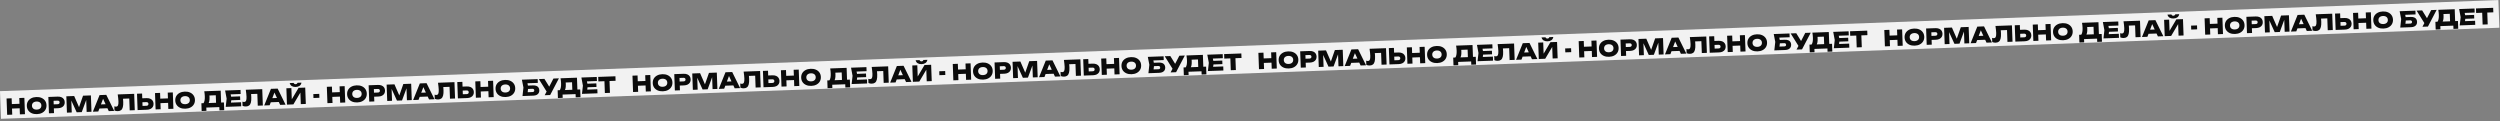
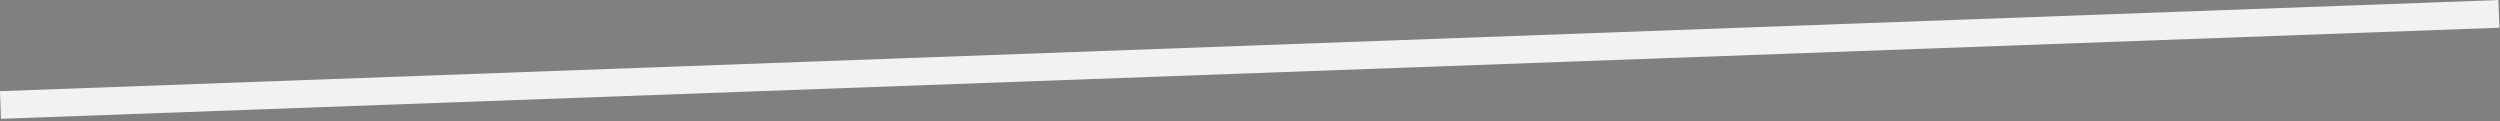
<svg xmlns="http://www.w3.org/2000/svg" width="2744" height="133" viewBox="0 0 2744 133" fill="none">
  <rect x="0" y="0" width="2744" height="133" fill="#808080" stroke="none" />
  <rect y="100.058" width="2744.04" height="30.369" transform="rotate(-2.088 0 100.058)" fill="#F2F2F2" />
-   <path d="M7.196 108.091L12.772 107.888L13.427 125.836L7.851 126.039L7.196 108.091ZM21.172 107.582L26.747 107.379L27.402 125.326L21.826 125.529L21.172 107.582ZM10.562 114.319L23.652 113.841L23.832 118.771L10.742 119.248L10.562 114.319ZM40.584 125.253C38.431 125.331 36.526 125.009 34.87 124.287C33.23 123.564 31.93 122.517 30.97 121.146C30.025 119.775 29.518 118.148 29.45 116.266C29.381 114.383 29.768 112.724 30.61 111.287C31.468 109.85 32.689 108.711 34.272 107.871C35.87 107.03 37.747 106.57 39.9 106.492C42.054 106.413 43.951 106.735 45.591 107.458C47.246 108.181 48.547 109.228 49.491 110.599C50.452 111.97 50.966 113.596 51.035 115.479C51.103 117.361 50.709 119.021 49.85 120.458C49.008 121.895 47.788 123.033 46.189 123.874C44.606 124.715 42.738 125.174 40.584 125.253ZM40.404 120.299C41.473 120.26 42.383 120.051 43.136 119.672C43.905 119.277 44.484 118.745 44.875 118.076C45.266 117.39 45.444 116.593 45.411 115.684C45.378 114.774 45.142 114 44.703 113.361C44.264 112.706 43.648 112.218 42.853 111.895C42.074 111.556 41.15 111.406 40.081 111.445C39.012 111.484 38.093 111.701 37.325 112.097C36.572 112.476 36.001 113.008 35.61 113.693C35.219 114.362 35.04 115.151 35.073 116.061C35.107 116.97 35.343 117.752 35.782 118.407C36.221 119.046 36.83 119.535 37.609 119.874C38.403 120.197 39.335 120.338 40.404 120.299ZM63.336 106.045C64.9 105.988 66.249 106.202 67.385 106.688C68.537 107.173 69.426 107.883 70.051 108.819C70.675 109.739 71.011 110.845 71.058 112.137C71.105 113.413 70.85 114.541 70.295 115.519C69.74 116.498 68.905 117.271 67.792 117.839C66.694 118.406 65.364 118.718 63.8 118.775L56.119 119.055L55.958 114.652L63.281 114.385C63.983 114.36 64.519 114.164 64.889 113.799C65.275 113.434 65.457 112.948 65.435 112.342C65.412 111.704 65.194 111.224 64.783 110.904C64.388 110.583 63.84 110.435 63.138 110.461L56.294 110.71L58.714 108.082L59.3 124.163L53.724 124.366L53.07 106.419L63.336 106.045ZM99.762 104.716L100.417 122.664L95.104 122.858L94.525 106.968L95.63 107.048L89.72 123.054L84.168 123.256L77.086 107.772L78.181 107.588L78.76 123.454L73.471 123.646L72.817 105.699L81.408 105.386L87.866 120.174L85.832 120.248L91.147 105.031L99.762 104.716ZM107.26 119.18L107.097 114.729L119.397 114.28L119.56 118.731L107.26 119.18ZM116.654 104.101L125.349 121.755L119.39 121.972L112.315 106.679L113.823 106.624L107.856 122.393L101.921 122.609L109.284 104.369L116.654 104.101ZM129.207 103.643L147.274 102.984L147.928 120.932L142.353 121.135L141.786 105.604L144.391 108.025L132.498 108.459L134.776 106.555C134.923 107.508 135.028 108.431 135.093 109.323C135.173 110.215 135.228 111.067 135.258 111.881C135.342 114.194 135.196 116.092 134.819 117.576C134.457 119.043 133.826 120.136 132.926 120.856C132.041 121.559 130.864 121.937 129.397 121.991C128.743 122.015 128.086 121.967 127.426 121.847C126.783 121.727 126.193 121.54 125.657 121.288L125.489 116.694C126.201 116.939 126.852 117.052 127.443 117.03C128.432 116.994 129.126 116.529 129.524 115.636C129.923 114.743 130.086 113.283 130.012 111.257C129.975 110.252 129.886 109.121 129.744 107.865C129.618 106.607 129.439 105.2 129.207 103.643ZM151.034 120.818L150.379 102.871L155.955 102.668L156.541 118.749L153.938 116.352L160.758 116.103C161.46 116.077 162.004 115.882 162.39 115.516C162.775 115.135 162.957 114.633 162.934 114.011C162.911 113.373 162.693 112.885 162.282 112.549C161.87 112.212 161.313 112.057 160.611 112.083L153.313 112.349L153.154 107.993L160.812 107.714C162.391 107.657 163.749 107.871 164.885 108.356C166.02 108.842 166.901 109.553 167.526 110.489C168.167 111.424 168.511 112.529 168.558 113.806C168.605 115.098 168.343 116.234 167.771 117.213C167.215 118.176 166.389 118.941 165.291 119.508C164.194 120.075 162.855 120.387 161.276 120.445L151.034 120.818ZM170.126 102.151L175.702 101.948L176.356 119.895L170.781 120.098L170.126 102.151ZM184.101 101.641L189.677 101.438L190.331 119.386L184.756 119.589L184.101 101.641ZM173.492 108.378L186.582 107.901L186.762 112.83L173.672 113.308L173.492 108.378ZM203.514 119.312C201.36 119.391 199.456 119.069 197.8 118.347C196.16 117.624 194.86 116.577 193.9 115.206C192.955 113.835 192.448 112.208 192.38 110.325C192.311 108.443 192.698 106.783 193.54 105.347C194.398 103.91 195.619 102.771 197.201 101.931C198.8 101.09 200.676 100.63 202.83 100.551C204.984 100.473 206.881 100.795 208.52 101.518C210.176 102.24 211.476 103.287 212.421 104.658C213.381 106.029 213.896 107.656 213.965 109.538C214.033 111.421 213.638 113.081 212.78 114.518C211.938 115.954 210.718 117.093 209.119 117.934C207.536 118.774 205.668 119.234 203.514 119.312ZM203.334 114.359C204.402 114.32 205.313 114.111 206.066 113.732C206.835 113.337 207.414 112.804 207.805 112.135C208.196 111.45 208.374 110.653 208.341 109.743C208.308 108.834 208.072 108.06 207.633 107.421C207.194 106.766 206.577 106.277 205.783 105.955C205.004 105.616 204.08 105.466 203.011 105.505C201.942 105.544 201.023 105.761 200.255 106.156C199.502 106.535 198.93 107.067 198.54 107.752C198.149 108.422 197.97 109.211 198.003 110.12C198.036 111.03 198.273 111.812 198.712 112.467C199.15 113.106 199.759 113.595 200.539 113.934C201.333 114.256 202.265 114.398 203.334 114.359ZM221.34 121.849L221.03 113.33L225.265 113.176L226.751 113.17L238.907 112.726L240.317 112.627L245.797 112.427L246.108 120.946L240.867 121.137L240.736 117.548L226.45 118.069L226.581 121.658L221.34 121.849ZM224.216 100.179L242.236 99.522L242.838 116.034L237.262 116.237L236.746 102.07L239.349 104.467L227.36 104.904L229.565 102.955C229.734 103.636 229.838 104.295 229.877 104.933C229.932 105.569 229.97 106.167 229.99 106.726C230.057 108.56 229.945 110.098 229.655 111.338C229.365 112.579 228.888 113.523 228.225 114.17C227.561 114.801 226.719 115.136 225.698 115.173L223.307 113.343C223.87 112.588 224.273 111.583 224.515 110.328C224.772 109.072 224.868 107.543 224.803 105.741C224.772 104.895 224.708 104.011 224.61 103.088C224.512 102.165 224.381 101.195 224.216 100.179ZM263.525 105.766L263.668 109.691L250.339 110.177L250.196 106.252L263.525 105.766ZM254.072 108.076L253.201 115.057L250.935 112.719L264.599 112.221L264.761 116.672L247.747 117.292L248.76 108.27L247.093 99.345L263.987 98.729L264.149 103.18L250.605 103.674L252.695 101.177L254.072 108.076ZM269.772 98.518L287.84 97.859L288.494 115.807L282.918 116.01L282.352 100.479L284.956 102.9L273.063 103.334L275.342 101.43C275.488 102.383 275.594 103.306 275.658 104.198C275.739 105.089 275.794 105.942 275.824 106.756C275.908 109.069 275.762 110.967 275.384 112.451C275.022 113.918 274.391 115.011 273.491 115.731C272.606 116.434 271.43 116.812 269.962 116.866C269.308 116.89 268.651 116.842 267.992 116.722C267.349 116.602 266.759 116.415 266.222 116.163L266.055 111.569C266.767 111.814 267.418 111.926 268.008 111.905C268.997 111.869 269.691 111.404 270.09 110.511C270.489 109.618 270.651 108.158 270.577 106.132C270.541 105.127 270.451 103.996 270.31 102.739C270.184 101.482 270.005 100.075 269.772 98.518ZM295.358 112.322L295.196 107.871L307.496 107.422L307.658 111.873L295.358 112.322ZM304.753 97.243L313.447 114.897L307.489 115.114L300.414 99.821L301.921 99.766L295.955 115.535L290.02 115.751L297.382 97.511L304.753 97.243ZM314.968 114.841L314.314 96.894L319.818 96.693L320.363 111.649L318.867 111.369L327.739 96.404L335.014 96.139L335.668 114.087L330.164 114.287L329.606 98.996L331.078 99.278L322.028 114.584L314.968 114.841ZM317.963 91.178L322.295 91.02C322.52 91.491 322.812 91.847 323.173 92.09C323.548 92.316 323.983 92.42 324.478 92.402C324.988 92.383 325.415 92.248 325.757 91.996C326.115 91.727 326.38 91.35 326.554 90.864L330.91 90.706C330.585 92.315 329.861 93.492 328.738 94.235C327.615 94.979 326.232 95.381 324.589 95.441C322.977 95.5 321.577 95.199 320.386 94.54C319.212 93.88 318.405 92.759 317.963 91.178ZM343.907 103.267L350.416 103.03L350.573 107.337L344.064 107.574L343.907 103.267ZM358.739 95.274L364.315 95.071L364.969 113.018L359.393 113.222L358.739 95.274ZM372.714 94.765L378.29 94.561L378.944 112.509L373.368 112.712L372.714 94.765ZM362.105 101.501L375.195 101.024L375.374 105.954L362.285 106.431L362.105 101.501ZM392.127 112.436C389.973 112.514 388.068 112.192 386.413 111.47C384.773 110.747 383.473 109.7 382.512 108.329C381.568 106.958 381.061 105.331 380.992 103.448C380.924 101.566 381.31 99.906 382.153 98.47C383.011 97.033 384.231 95.894 385.814 95.054C387.413 94.213 389.289 93.753 391.443 93.674C393.596 93.596 395.493 93.918 397.133 94.641C398.789 95.363 400.089 96.41 401.033 97.782C401.994 99.152 402.509 100.779 402.577 102.661C402.646 104.544 402.251 106.204 401.393 107.641C400.551 109.077 399.33 110.216 397.731 111.057C396.149 111.897 394.28 112.357 392.127 112.436ZM391.946 107.482C393.015 107.443 393.926 107.234 394.679 106.855C395.447 106.46 396.027 105.927 396.418 105.258C396.808 104.573 396.987 103.776 396.954 102.866C396.92 101.957 396.685 101.183 396.246 100.544C395.807 99.889 395.19 99.4 394.395 99.078C393.616 98.739 392.692 98.589 391.623 98.628C390.554 98.667 389.636 98.884 388.868 99.279C388.115 99.658 387.543 100.19 387.153 100.876C386.762 101.545 386.583 102.334 386.616 103.243C386.649 104.153 386.885 104.935 387.324 105.59C387.763 106.229 388.372 106.718 389.151 107.057C389.946 107.379 390.877 107.521 391.946 107.482ZM414.879 93.227C416.442 93.17 417.792 93.385 418.928 93.87C420.079 94.356 420.968 95.066 421.593 96.002C422.218 96.921 422.554 98.027 422.601 99.32C422.647 100.596 422.393 101.723 421.837 102.702C421.282 103.681 420.448 104.454 419.334 105.022C418.237 105.589 416.906 105.901 415.343 105.958L407.661 106.238L407.501 101.835L414.823 101.568C415.525 101.542 416.061 101.347 416.431 100.982C416.817 100.617 416.999 100.131 416.977 99.525C416.954 98.886 416.737 98.407 416.326 98.087C415.931 97.766 415.382 97.618 414.68 97.643L407.836 97.893L410.256 95.265L410.843 111.346L405.267 111.549L404.613 93.602L414.879 93.227ZM451.305 91.899L451.959 109.847L446.647 110.04L446.067 94.151L447.172 94.23L441.262 110.237L435.711 110.439L428.628 94.954L429.724 94.771L430.302 110.636L425.014 110.829L424.359 92.882L432.95 92.568L439.408 107.357L437.374 107.431L442.69 92.213L451.305 91.899ZM458.802 106.362L458.64 101.911L470.94 101.463L471.102 105.914L458.802 106.362ZM468.196 91.283L476.891 108.938L470.933 109.155L463.858 93.862L465.365 93.807L459.398 109.575L453.464 109.792L460.826 91.552L468.196 91.283ZM480.749 90.826L498.816 90.167L499.471 108.114L493.895 108.318L493.329 92.787L495.933 95.208L484.04 95.642L486.319 93.738C486.465 94.691 486.571 95.613 486.635 96.506C486.716 97.397 486.771 98.25 486.8 99.064C486.885 101.377 486.738 103.275 486.361 104.758C485.999 106.225 485.368 107.319 484.468 108.038C483.583 108.742 482.407 109.12 480.939 109.173C480.285 109.197 479.628 109.149 478.969 109.03C478.326 108.909 477.736 108.723 477.199 108.471L477.032 103.877C477.744 104.122 478.395 104.234 478.985 104.213C479.974 104.177 480.668 103.712 481.067 102.819C481.465 101.926 481.628 100.466 481.554 98.44C481.517 97.435 481.428 96.304 481.287 95.047C481.161 93.79 480.982 92.383 480.749 90.826ZM502.576 108.001L501.922 90.054L507.497 89.85L508.084 105.931L505.48 103.534L512.3 103.286C513.002 103.26 513.546 103.064 513.932 102.699C514.318 102.317 514.499 101.816 514.477 101.193C514.453 100.555 514.236 100.068 513.824 99.732C513.413 99.395 512.856 99.24 512.154 99.265L504.855 99.531L504.696 95.176L512.354 94.897C513.933 94.839 515.291 95.053 516.427 95.539C517.563 96.025 518.443 96.736 519.069 97.671C519.71 98.606 520.054 99.712 520.1 100.988C520.147 102.281 519.885 103.416 519.314 104.396C518.758 105.358 517.931 106.123 516.834 106.691C515.736 107.258 514.398 107.57 512.818 107.628L502.576 108.001ZM521.669 89.334L527.244 89.13L527.899 107.078L522.323 107.281L521.669 89.334ZM535.644 88.824L541.22 88.621L541.874 106.568L536.298 106.772L535.644 88.824ZM525.035 95.561L538.124 95.084L538.304 100.013L525.214 100.49L525.035 95.561ZM555.057 106.495C552.903 106.574 550.998 106.252 549.342 105.529C547.703 104.806 546.402 103.759 545.442 102.389C544.497 101.017 543.991 99.391 543.922 97.508C543.854 95.626 544.24 93.966 545.083 92.529C545.941 91.093 547.161 89.954 548.744 89.113C550.343 88.272 552.219 87.812 554.373 87.734C556.526 87.655 558.423 87.978 560.063 88.701C561.719 89.423 563.019 90.47 563.963 91.841C564.924 93.212 565.438 94.838 565.507 96.721C565.576 98.603 565.181 100.263 564.323 101.7C563.481 103.137 562.26 104.276 560.661 105.117C559.079 105.957 557.21 106.417 555.057 106.495ZM554.876 101.542C555.945 101.503 556.856 101.294 557.609 100.915C558.377 100.519 558.957 99.987 559.348 99.318C559.738 98.633 559.917 97.835 559.883 96.926C559.85 96.017 559.614 95.243 559.176 94.604C558.737 93.949 558.12 93.46 557.325 93.138C556.546 92.799 555.622 92.648 554.553 92.687C553.484 92.726 552.566 92.944 551.797 93.339C551.044 93.718 550.473 94.25 550.082 94.935C549.691 95.604 549.513 96.394 549.546 97.303C549.579 98.212 549.815 98.994 550.254 99.649C550.693 100.288 551.302 100.777 552.081 101.116C552.875 101.439 553.807 101.581 554.876 101.542ZM577.22 94.018L584.997 93.734C586.56 93.677 587.845 93.87 588.852 94.312C589.874 94.738 590.631 95.366 591.125 96.194C591.634 97.006 591.909 97.987 591.951 99.135C591.992 100.268 591.765 101.267 591.27 102.132C590.773 102.98 590.031 103.654 589.043 104.154C588.055 104.653 586.843 104.929 585.407 104.981L573.49 105.416L574.516 96.105L572.835 87.468L590.161 86.836L590.312 90.976L576.408 91.483L578.446 88.893L579.8 95.793L578.869 103.758L576.671 101.322L584.496 101.037C585.118 101.014 585.6 100.845 585.939 100.529C586.279 100.197 586.438 99.744 586.417 99.169C586.397 98.611 586.198 98.187 585.82 97.897C585.457 97.591 584.973 97.449 584.366 97.471L577.355 97.727L577.22 94.018ZM597.859 104.527L600.973 98.567L601.044 98.564L607.447 86.206L613.453 85.987L603.866 104.308L597.859 104.527ZM600.982 102.113L591.414 86.791L597.54 86.567L604.822 98.331L600.982 102.113ZM612.377 107.592L612.066 99.073L616.302 98.919L617.787 98.912L629.943 98.469L631.354 98.37L636.834 98.17L637.144 106.689L631.904 106.88L631.773 103.291L617.486 103.811L617.617 107.401L612.377 107.592ZM615.253 85.922L633.272 85.265L633.874 101.776L628.298 101.98L627.782 87.813L630.385 90.21L618.396 90.647L620.602 88.698C620.77 89.379 620.874 90.038 620.913 90.675C620.968 91.312 621.006 91.91 621.027 92.468C621.093 94.303 620.982 95.841 620.692 97.081C620.401 98.322 619.925 99.266 619.261 99.913C618.597 100.544 617.755 100.878 616.734 100.916L614.343 99.086C614.906 98.33 615.309 97.325 615.551 96.07C615.809 94.815 615.905 93.286 615.839 91.483C615.808 90.638 615.744 89.754 615.646 88.831C615.549 87.908 615.418 86.938 615.253 85.922ZM654.561 91.509L654.704 95.434L641.375 95.92L641.232 91.995L654.561 91.509ZM645.109 93.819L644.237 100.799L641.971 98.462L655.635 97.964L655.797 102.415L638.783 103.035L639.796 94.012L638.129 85.088L655.023 84.472L655.186 88.922L641.641 89.416L643.731 86.92L645.109 93.819ZM663.341 86.588L668.917 86.385L669.483 101.916L663.907 102.119L663.341 86.588ZM656.6 84.414L675.481 83.726L675.662 88.679L656.781 89.368L656.6 84.414ZM694.203 83.043L699.779 82.84L700.433 100.787L694.858 100.991L694.203 83.043ZM708.178 82.534L713.754 82.33L714.408 100.278L708.833 100.481L708.178 82.534ZM697.569 89.27L710.659 88.793L710.839 93.722L697.749 94.2L697.569 89.27ZM727.591 100.204C725.437 100.283 723.533 99.961 721.877 99.239C720.237 98.516 718.937 97.469 717.977 96.098C717.032 94.727 716.525 93.1 716.457 91.217C716.388 89.335 716.775 87.675 717.617 86.239C718.475 84.802 719.696 83.663 721.278 82.823C722.877 81.982 724.753 81.522 726.907 81.443C729.061 81.365 730.958 81.687 732.597 82.41C734.253 83.132 735.553 84.179 736.498 85.55C737.458 86.921 737.973 88.548 738.042 90.43C738.11 92.313 737.715 93.973 736.857 95.41C736.015 96.846 734.795 97.985 733.196 98.826C731.613 99.666 729.745 100.126 727.591 100.204ZM727.411 95.251C728.479 95.212 729.39 95.003 730.143 94.624C730.912 94.229 731.491 93.696 731.882 93.027C732.273 92.342 732.451 91.545 732.418 90.635C732.385 89.726 732.149 88.952 731.71 88.313C731.271 87.658 730.654 87.169 729.86 86.847C729.081 86.508 728.157 86.358 727.088 86.397C726.019 86.436 725.1 86.653 724.332 87.048C723.579 87.427 723.007 87.959 722.617 88.644C722.226 89.314 722.047 90.103 722.08 91.012C722.113 91.922 722.35 92.704 722.789 93.359C723.227 93.998 723.836 94.487 724.615 94.826C725.41 95.148 726.342 95.29 727.411 95.251ZM750.343 80.996C751.906 80.939 753.256 81.153 754.392 81.639C755.544 82.124 756.432 82.835 757.058 83.77C757.682 84.69 758.018 85.796 758.065 87.088C758.112 88.365 757.857 89.492 757.302 90.471C756.746 91.45 755.912 92.223 754.799 92.791C753.701 93.358 752.371 93.67 750.807 93.727L743.126 94.007L742.965 89.604L750.288 89.337C750.99 89.311 751.526 89.116 751.896 88.751C752.282 88.386 752.464 87.9 752.442 87.293C752.418 86.655 752.201 86.176 751.79 85.856C751.395 85.534 750.846 85.387 750.144 85.412L743.301 85.662L745.721 83.034L746.307 99.115L740.731 99.318L740.077 81.37L750.343 80.996ZM786.769 79.668L787.423 97.616L782.111 97.809L781.532 81.92L782.637 81.999L776.727 98.006L771.175 98.208L764.093 82.723L765.188 82.54L765.767 98.405L760.478 98.598L759.824 80.65L768.415 80.337L774.873 95.126L772.838 95.2L778.154 79.982L786.769 79.668ZM794.266 94.131L794.104 89.68L806.404 89.232L806.567 93.683L794.266 94.131ZM803.661 79.052L812.356 96.707L806.397 96.924L799.322 81.63L800.83 81.576L794.863 97.344L788.928 97.561L796.29 79.321L803.661 79.052ZM816.214 78.594L834.281 77.936L834.935 95.883L829.36 96.087L828.793 80.556L831.398 82.977L819.504 83.411L821.783 81.507C821.93 82.46 822.035 83.382 822.1 84.275C822.18 85.166 822.235 86.019 822.265 86.832C822.349 89.146 822.203 91.044 821.826 92.527C821.464 93.994 820.833 95.088 819.932 95.807C819.047 96.51 817.871 96.889 816.403 96.942C815.749 96.966 815.093 96.918 814.433 96.799C813.79 96.678 813.2 96.492 812.664 96.24L812.496 91.645C813.208 91.891 813.859 92.003 814.449 91.982C815.438 91.945 816.132 91.481 816.531 90.588C816.93 89.695 817.092 88.235 817.018 86.209C816.982 85.204 816.893 84.073 816.751 82.816C816.625 81.559 816.446 80.151 816.214 78.594ZM838.041 95.77L837.386 77.823L842.962 77.619L843.548 93.7L840.945 91.303L847.765 91.054C848.467 91.029 849.011 90.833 849.397 90.468C849.782 90.086 849.964 89.585 849.941 88.962C849.918 88.324 849.7 87.837 849.289 87.501C848.877 87.164 848.32 87.009 847.618 87.034L840.32 87.3L840.161 82.945L847.818 82.666C849.398 82.608 850.755 82.822 851.891 83.308C853.027 83.794 853.908 84.504 854.533 85.44C855.174 86.375 855.518 87.481 855.565 88.757C855.612 90.049 855.35 91.185 854.778 92.165C854.222 93.127 853.396 93.892 852.298 94.46C851.2 95.027 849.862 95.339 848.283 95.397L838.041 95.77ZM857.133 77.103L862.709 76.899L863.363 94.847L857.787 95.05L857.133 77.103ZM871.108 76.593L876.684 76.39L877.338 94.337L871.763 94.54L871.108 76.593ZM860.499 83.33L873.589 82.853L873.769 87.782L860.679 88.259L860.499 83.33ZM890.521 94.264C888.367 94.343 886.463 94.02 884.807 93.298C883.167 92.575 881.867 91.528 880.906 90.158C879.962 88.786 879.455 87.159 879.387 85.277C879.318 83.394 879.705 81.735 880.547 80.298C881.405 78.861 882.625 77.723 884.208 76.882C885.807 76.041 887.683 75.581 889.837 75.503C891.991 75.424 893.887 75.746 895.527 76.469C897.183 77.192 898.483 78.239 899.428 79.61C900.388 80.981 900.903 82.607 900.971 84.49C901.04 86.372 900.645 88.032 899.787 89.469C898.945 90.906 897.724 92.044 896.126 92.885C894.543 93.726 892.675 94.185 890.521 94.264ZM890.34 89.31C891.409 89.272 892.32 89.062 893.073 88.684C893.841 88.288 894.421 87.756 894.812 87.087C895.202 86.401 895.381 85.604 895.348 84.695C895.315 83.786 895.079 83.011 894.64 82.373C894.201 81.718 893.584 81.229 892.79 80.906C892.01 80.567 891.086 80.417 890.018 80.456C888.949 80.495 888.03 80.713 887.262 81.108C886.509 81.487 885.937 82.019 885.547 82.704C885.156 83.373 884.977 84.162 885.01 85.072C885.043 85.981 885.279 86.763 885.719 87.418C886.157 88.057 886.766 88.546 887.545 88.885C888.34 89.208 889.271 89.349 890.34 89.31ZM908.347 96.801L908.037 88.282L912.272 88.127L913.758 88.121L925.914 87.678L927.324 87.579L932.804 87.379L933.115 95.898L927.874 96.089L927.743 92.499L913.457 93.02L913.588 96.61L908.347 96.801ZM911.223 75.13L929.243 74.473L929.845 90.985L924.269 91.188L923.752 77.022L926.356 79.419L914.367 79.856L916.572 77.907C916.741 78.587 916.845 79.247 916.884 79.884C916.939 80.521 916.977 81.119 916.997 81.677C917.064 83.512 916.952 85.049 916.662 86.29C916.372 87.531 915.895 88.475 915.232 89.122C914.568 89.753 913.725 90.087 912.704 90.124L910.313 88.295C910.877 87.539 911.28 86.534 911.521 85.279C911.779 84.024 911.875 82.495 911.809 80.692C911.779 79.847 911.714 78.962 911.617 78.039C911.519 77.116 911.388 76.147 911.223 75.13ZM950.532 80.718L950.675 84.643L937.346 85.129L937.203 81.204L950.532 80.718ZM941.079 83.028L940.207 90.008L937.942 87.671L951.606 87.172L951.768 91.624L934.754 92.244L935.767 83.221L934.099 74.296L950.994 73.68L951.156 78.131L937.612 78.625L939.701 76.129L941.079 83.028ZM956.779 73.469L974.846 72.811L975.501 90.758L969.925 90.962L969.359 75.431L971.963 77.852L960.07 78.286L962.349 76.381C962.495 77.335 962.601 78.257 962.665 79.149C962.746 80.041 962.801 80.894 962.83 81.707C962.915 84.021 962.768 85.919 962.391 87.402C962.029 88.869 961.398 89.963 960.498 90.682C959.613 91.385 958.437 91.764 956.969 91.817C956.315 91.841 955.658 91.793 954.999 91.674C954.355 91.553 953.766 91.367 953.229 91.115L953.062 86.52C953.774 86.766 954.425 86.878 955.015 86.856C956.004 86.82 956.698 86.356 957.097 85.463C957.495 84.57 957.658 83.11 957.584 81.084C957.547 80.079 957.458 78.948 957.317 77.691C957.191 76.434 957.012 75.026 956.779 73.469ZM982.365 87.273L982.203 82.822L994.503 82.374L994.665 86.825L982.365 87.273ZM991.759 72.194L1000.45 89.848L994.496 90.066L987.42 74.772L988.928 74.717L982.961 90.486L977.027 90.703L984.389 72.463L991.759 72.194ZM1001.98 89.793L1001.32 71.845L1006.82 71.645L1007.37 86.601L1005.87 86.32L1014.75 71.356L1022.02 71.091L1022.67 89.038L1017.17 89.239L1016.61 73.948L1018.09 74.229L1009.03 89.536L1001.98 89.793ZM1004.97 66.129L1009.3 65.971C1009.53 66.442 1009.82 66.799 1010.18 67.042C1010.56 67.267 1010.99 67.371 1011.48 67.353C1012 67.335 1012.42 67.2 1012.76 66.947C1013.12 66.679 1013.39 66.302 1013.56 65.816L1017.92 65.657C1017.59 67.266 1016.87 68.443 1015.74 69.187C1014.62 69.931 1013.24 70.333 1011.6 70.392C1009.98 70.451 1008.58 70.151 1007.39 69.491C1006.22 68.831 1005.41 67.711 1004.97 66.129ZM1030.91 78.219L1037.42 77.981L1037.58 82.289L1031.07 82.526L1030.91 78.219ZM1045.75 70.226L1051.32 70.022L1051.98 87.97L1046.4 88.173L1045.75 70.226ZM1059.72 69.716L1065.3 69.513L1065.95 87.46L1060.38 87.664L1059.72 69.716ZM1049.11 76.453L1062.2 75.976L1062.38 80.905L1049.29 81.382L1049.11 76.453ZM1079.13 87.387C1076.98 87.466 1075.08 87.144 1073.42 86.421C1071.78 85.698 1070.48 84.651 1069.52 83.281C1068.57 81.909 1068.07 80.282 1068 78.4C1067.93 76.517 1068.32 74.858 1069.16 73.422C1070.02 71.984 1071.24 70.846 1072.82 70.005C1074.42 69.164 1076.3 68.704 1078.45 68.626C1080.6 68.547 1082.5 68.87 1084.14 69.593C1085.8 70.315 1087.1 71.362 1088.04 72.733C1089 74.104 1089.52 75.731 1089.58 77.613C1089.65 79.496 1089.26 81.155 1088.4 82.592C1087.56 84.029 1086.34 85.168 1084.74 86.009C1083.16 86.849 1081.29 87.309 1079.13 87.387ZM1078.95 82.434C1080.02 82.395 1080.93 82.186 1081.69 81.807C1082.45 81.411 1083.03 80.879 1083.42 80.21C1083.81 79.525 1083.99 78.727 1083.96 77.818C1083.93 76.909 1083.69 76.135 1083.25 75.496C1082.81 74.841 1082.2 74.352 1081.4 74.029C1080.62 73.691 1079.7 73.54 1078.63 73.579C1077.56 73.618 1076.64 73.836 1075.87 74.231C1075.12 74.61 1074.55 75.142 1074.16 75.827C1073.77 76.496 1073.59 77.286 1073.62 78.195C1073.66 79.104 1073.89 79.886 1074.33 80.541C1074.77 81.18 1075.38 81.669 1076.16 82.008C1076.95 82.331 1077.88 82.473 1078.95 82.434ZM1101.89 68.179C1103.45 68.122 1104.8 68.336 1105.93 68.822C1107.09 69.307 1107.97 70.017 1108.6 70.953C1109.22 71.873 1109.56 72.979 1109.61 74.271C1109.65 75.547 1109.4 76.675 1108.84 77.654C1108.29 78.632 1107.45 79.406 1106.34 79.973C1105.24 80.54 1103.91 80.853 1102.35 80.91L1094.67 81.19L1094.51 76.787L1101.83 76.52C1102.53 76.494 1103.07 76.299 1103.44 75.934C1103.82 75.568 1104.01 75.082 1103.98 74.476C1103.96 73.838 1103.74 73.359 1103.33 73.038C1102.94 72.717 1102.39 72.57 1101.69 72.595L1094.84 72.845L1097.26 70.216L1097.85 86.297L1092.27 86.501L1091.62 68.553L1101.89 68.179ZM1138.31 66.851L1138.97 84.798L1133.65 84.992L1133.07 69.102L1134.18 69.182L1128.27 85.188L1122.72 85.391L1115.64 69.906L1116.73 69.722L1117.31 85.588L1112.02 85.781L1111.37 67.833L1119.96 67.52L1126.41 82.309L1124.38 82.383L1129.7 67.165L1138.31 66.851ZM1145.81 81.314L1145.65 76.863L1157.95 76.415L1158.11 80.865L1145.81 81.314ZM1155.2 66.235L1163.9 83.889L1157.94 84.106L1150.86 68.813L1152.37 68.758L1146.41 84.527L1140.47 84.743L1147.83 66.504L1155.2 66.235ZM1167.76 65.777L1185.82 65.118L1186.48 83.066L1180.9 83.269L1180.34 67.739L1182.94 70.16L1171.05 70.593L1173.33 68.689C1173.47 69.642 1173.58 70.565 1173.64 71.457C1173.72 72.349 1173.78 73.201 1173.81 74.015C1173.89 76.328 1173.75 78.227 1173.37 79.71C1173.01 81.177 1172.38 82.27 1171.47 82.99C1170.59 83.693 1169.41 84.072 1167.95 84.125C1167.29 84.149 1166.64 84.101 1165.98 83.981C1165.33 83.861 1164.74 83.675 1164.21 83.423L1164.04 78.828C1164.75 79.074 1165.4 79.186 1165.99 79.164C1166.98 79.128 1167.67 78.664 1168.07 77.77C1168.47 76.877 1168.63 75.418 1168.56 73.392C1168.52 72.387 1168.44 71.256 1168.29 69.999C1168.17 68.741 1167.99 67.334 1167.76 65.777ZM1189.58 82.953L1188.93 65.005L1194.5 64.802L1195.09 80.883L1192.49 78.486L1199.31 78.237C1200.01 78.212 1200.55 78.016 1200.94 77.65C1201.32 77.269 1201.51 76.767 1201.48 76.145C1201.46 75.507 1201.24 75.02 1200.83 74.683C1200.42 74.347 1199.86 74.191 1199.16 74.217L1191.86 74.483L1191.7 70.128L1199.36 69.849C1200.94 69.791 1202.3 70.005 1203.43 70.491C1204.57 70.977 1205.45 71.687 1206.08 72.623C1206.72 73.558 1207.06 74.664 1207.11 75.94C1207.15 77.232 1206.89 78.368 1206.32 79.347C1205.76 80.31 1204.94 81.075 1203.84 81.642C1202.74 82.209 1201.4 82.522 1199.83 82.579L1189.58 82.953ZM1208.68 64.285L1214.25 64.082L1214.91 82.029L1209.33 82.233L1208.68 64.285ZM1222.65 63.776L1228.23 63.572L1228.88 81.52L1223.3 81.723L1222.65 63.776ZM1212.04 70.512L1225.13 70.035L1225.31 74.965L1212.22 75.442L1212.04 70.512ZM1242.06 81.447C1239.91 81.525 1238.01 81.203 1236.35 80.481C1234.71 79.758 1233.41 78.711 1232.45 77.34C1231.5 75.969 1231 74.342 1230.93 72.46C1230.86 70.577 1231.25 68.918 1232.09 67.481C1232.95 66.044 1234.17 64.905 1235.75 64.065C1237.35 63.224 1239.23 62.764 1241.38 62.685C1243.53 62.607 1245.43 62.929 1247.07 63.652C1248.73 64.375 1250.03 65.421 1250.97 66.793C1251.93 68.163 1252.45 69.79 1252.51 71.673C1252.58 73.555 1252.19 75.215 1251.33 76.652C1250.49 78.088 1249.27 79.227 1247.67 80.068C1246.09 80.909 1244.22 81.368 1242.06 81.447ZM1241.88 76.493C1242.95 76.454 1243.86 76.245 1244.62 75.866C1245.38 75.471 1245.96 74.939 1246.35 74.269C1246.74 73.584 1246.92 72.787 1246.89 71.878C1246.86 70.968 1246.62 70.194 1246.18 69.555C1245.74 68.9 1245.13 68.412 1244.33 68.089C1243.55 67.75 1242.63 67.6 1241.56 67.639C1240.49 67.678 1239.57 67.895 1238.8 68.291C1238.05 68.669 1237.48 69.201 1237.09 69.887C1236.7 70.556 1236.52 71.345 1236.55 72.254C1236.59 73.164 1236.82 73.946 1237.26 74.601C1237.7 75.24 1238.31 75.729 1239.09 76.068C1239.88 76.39 1240.81 76.532 1241.88 76.493ZM1264.23 68.969L1272 68.686C1273.57 68.629 1274.85 68.821 1275.86 69.264C1276.88 69.69 1277.64 70.317 1278.13 71.146C1278.64 71.958 1278.92 72.938 1278.96 74.087C1279 75.22 1278.77 76.218 1278.28 77.083C1277.78 77.932 1277.04 78.606 1276.05 79.105C1275.06 79.605 1273.85 79.88 1272.41 79.933L1260.5 80.367L1261.52 71.057L1259.84 62.42L1277.17 61.788L1277.32 65.928L1263.42 66.435L1265.45 63.844L1266.81 70.744L1265.88 78.709L1263.68 76.274L1271.5 75.988C1272.13 75.966 1272.61 75.796 1272.95 75.48C1273.29 75.148 1273.44 74.695 1273.42 74.121C1273.4 73.563 1273.2 73.139 1272.83 72.849C1272.46 72.543 1271.98 72.401 1271.37 72.423L1264.36 72.678L1264.23 68.969ZM1284.87 79.479L1287.98 73.519L1288.05 73.516L1294.45 61.158L1300.46 60.939L1290.87 79.26L1284.87 79.479ZM1287.99 77.064L1278.42 61.742L1284.55 61.519L1291.83 73.282L1287.99 77.064ZM1299.38 82.544L1299.07 74.025L1303.31 73.87L1304.79 73.864L1316.95 73.421L1318.36 73.321L1323.84 73.122L1324.15 81.641L1318.91 81.832L1318.78 78.242L1304.49 78.763L1304.62 82.353L1299.38 82.544ZM1302.26 60.873L1320.28 60.216L1320.88 76.728L1315.31 76.931L1314.79 62.765L1317.39 65.162L1305.4 65.599L1307.61 63.649C1307.78 64.33 1307.88 64.989 1307.92 65.627C1307.98 66.264 1308.01 66.862 1308.03 67.42C1308.1 69.254 1307.99 70.792 1307.7 72.033C1307.41 73.273 1306.93 74.217 1306.27 74.865C1305.6 75.496 1304.76 75.83 1303.74 75.867L1301.35 74.037C1301.91 73.282 1302.32 72.277 1302.56 71.022C1302.82 69.767 1302.91 68.238 1302.85 66.435C1302.81 65.589 1302.75 64.705 1302.65 63.782C1302.56 62.859 1302.42 61.889 1302.26 60.873ZM1341.57 66.461L1341.71 70.385L1328.38 70.871L1328.24 66.947L1341.57 66.461ZM1332.12 68.77L1331.24 75.751L1328.98 73.413L1342.64 72.915L1342.8 77.366L1325.79 77.987L1326.8 68.964L1325.14 60.039L1342.03 59.423L1342.19 63.874L1328.65 64.368L1330.74 61.872L1332.12 68.77ZM1350.35 61.54L1355.92 61.337L1356.49 76.867L1350.91 77.071L1350.35 61.54ZM1343.61 59.366L1362.49 58.677L1362.67 63.631L1343.79 64.319L1343.61 59.366ZM1381.21 57.995L1386.79 57.791L1387.44 75.739L1381.86 75.942L1381.21 57.995ZM1395.19 57.485L1400.76 57.282L1401.42 75.229L1395.84 75.433L1395.19 57.485ZM1384.58 64.222L1397.67 63.745L1397.85 68.674L1384.76 69.151L1384.58 64.222ZM1414.6 75.156C1412.44 75.234 1410.54 74.913 1408.88 74.19C1407.24 73.467 1405.94 72.42 1404.98 71.05C1404.04 69.678 1403.53 68.051 1403.46 66.169C1403.39 64.286 1403.78 62.627 1404.62 61.191C1405.48 59.753 1406.7 58.615 1408.29 57.774C1409.88 56.933 1411.76 56.473 1413.91 56.395C1416.07 56.316 1417.96 56.639 1419.6 57.361C1421.26 58.084 1422.56 59.131 1423.5 60.502C1424.47 61.873 1424.98 63.499 1425.05 65.382C1425.12 67.264 1424.72 68.924 1423.86 70.361C1423.02 71.798 1421.8 72.936 1420.2 73.778C1418.62 74.618 1416.75 75.078 1414.6 75.156ZM1414.42 70.203C1415.49 70.163 1416.4 69.955 1417.15 69.576C1417.92 69.18 1418.5 68.648 1418.89 67.979C1419.28 67.294 1419.46 66.496 1419.42 65.587C1419.39 64.678 1419.16 63.904 1418.72 63.264C1418.28 62.61 1417.66 62.121 1416.87 61.798C1416.09 61.459 1415.16 61.309 1414.09 61.348C1413.03 61.387 1412.11 61.605 1411.34 62C1410.59 62.379 1410.01 62.911 1409.62 63.596C1409.23 64.265 1409.05 65.055 1409.09 65.964C1409.12 66.873 1409.36 67.655 1409.8 68.31C1410.23 68.949 1410.84 69.438 1411.62 69.777C1412.42 70.1 1413.35 70.242 1414.42 70.203ZM1437.35 55.948C1438.91 55.891 1440.26 56.105 1441.4 56.591C1442.55 57.076 1443.44 57.786 1444.06 58.722C1444.69 59.642 1445.02 60.748 1445.07 62.04C1445.12 63.316 1444.86 64.444 1444.31 65.422C1443.75 66.401 1442.92 67.174 1441.81 67.742C1440.71 68.309 1439.38 68.621 1437.81 68.678L1430.13 68.959L1429.97 64.555L1437.29 64.288C1438 64.263 1438.53 64.068 1438.9 63.703C1439.29 63.337 1439.47 62.851 1439.45 62.245C1439.43 61.607 1439.21 61.128 1438.8 60.807C1438.4 60.486 1437.85 60.338 1437.15 60.364L1430.31 60.614L1432.73 57.985L1433.31 74.066L1427.74 74.27L1427.08 56.322L1437.35 55.948ZM1473.78 54.62L1474.43 72.567L1469.12 72.761L1468.54 56.871L1469.64 56.951L1463.73 72.957L1458.18 73.16L1451.1 57.675L1452.2 57.491L1452.77 73.357L1447.49 73.55L1446.83 55.602L1455.42 55.289L1461.88 70.078L1459.85 70.152L1465.16 54.934L1473.78 54.62ZM1481.27 69.083L1481.11 64.632L1493.41 64.183L1493.57 68.634L1481.27 69.083ZM1490.67 54.004L1499.36 71.658L1493.4 71.875L1486.33 56.582L1487.84 56.527L1481.87 72.296L1475.94 72.512L1483.3 54.273L1490.67 54.004ZM1503.22 53.546L1521.29 52.887L1521.94 70.835L1516.37 71.038L1515.8 55.508L1518.4 57.929L1506.51 58.362L1508.79 56.458C1508.94 57.411 1509.04 58.334 1509.11 59.226C1509.19 60.118 1509.24 60.97 1509.27 61.784C1509.36 64.097 1509.21 65.996 1508.83 67.479C1508.47 68.946 1507.84 70.039 1506.94 70.759C1506.05 71.462 1504.88 71.84 1503.41 71.894C1502.76 71.918 1502.1 71.87 1501.44 71.75C1500.8 71.63 1500.21 71.444 1499.67 71.192L1499.5 66.597C1500.21 66.843 1500.87 66.955 1501.46 66.933C1502.45 66.897 1503.14 66.433 1503.54 65.539C1503.94 64.646 1504.1 63.187 1504.03 61.161C1503.99 60.156 1503.9 59.025 1503.76 57.768C1503.63 56.51 1503.45 55.103 1503.22 53.546ZM1525.05 70.722L1524.39 52.774L1529.97 52.571L1530.55 68.652L1527.95 66.255L1534.77 66.006C1535.47 65.981 1536.02 65.785 1536.4 65.419C1536.79 65.038 1536.97 64.536 1536.95 63.914C1536.92 63.276 1536.71 62.788 1536.3 62.452C1535.88 62.116 1535.33 61.96 1534.63 61.986L1527.33 62.252L1527.17 57.897L1534.83 57.617C1536.4 57.56 1537.76 57.774 1538.9 58.26C1540.03 58.745 1540.91 59.456 1541.54 60.392C1542.18 61.327 1542.52 62.433 1542.57 63.709C1542.62 65.001 1542.36 66.137 1541.79 67.116C1541.23 68.079 1540.4 68.844 1539.3 69.411C1538.21 69.978 1536.87 70.291 1535.29 70.348L1525.05 70.722ZM1544.14 52.054L1549.72 51.851L1550.37 69.798L1544.79 70.002L1544.14 52.054ZM1558.12 51.545L1563.69 51.341L1564.35 69.289L1558.77 69.492L1558.12 51.545ZM1547.51 58.281L1560.6 57.804L1560.78 62.734L1547.69 63.211L1547.51 58.281ZM1577.53 69.216C1575.37 69.294 1573.47 68.972 1571.81 68.25C1570.17 67.527 1568.87 66.48 1567.91 65.109C1566.97 63.738 1566.46 62.111 1566.39 60.228C1566.32 58.346 1566.71 56.687 1567.55 55.25C1568.41 53.813 1569.63 52.674 1571.22 51.834C1572.81 50.993 1574.69 50.533 1576.84 50.454C1579 50.376 1580.89 50.698 1582.53 51.421C1584.19 52.144 1585.49 53.19 1586.43 54.562C1587.4 55.932 1587.91 57.559 1587.98 59.441C1588.05 61.324 1587.65 62.984 1586.79 64.421C1585.95 65.857 1584.73 66.996 1583.13 67.837C1581.55 68.677 1579.68 69.137 1577.53 69.216ZM1577.35 64.262C1578.42 64.223 1579.33 64.014 1580.08 63.635C1580.85 63.24 1581.43 62.708 1581.82 62.038C1582.21 61.353 1582.39 60.556 1582.35 59.647C1582.32 58.737 1582.09 57.963 1581.65 57.324C1581.21 56.669 1580.59 56.181 1579.8 55.858C1579.02 55.519 1578.09 55.369 1577.02 55.408C1575.96 55.447 1575.04 55.664 1574.27 56.059C1573.52 56.438 1572.94 56.97 1572.55 57.656C1572.16 58.325 1571.98 59.114 1572.02 60.023C1572.05 60.933 1572.29 61.715 1572.73 62.37C1573.16 63.009 1573.77 63.498 1574.55 63.837C1575.35 64.159 1576.28 64.301 1577.35 64.262ZM1595.35 71.752L1595.04 63.233L1599.28 63.079L1600.76 63.073L1612.92 62.63L1614.33 62.53L1619.81 62.33L1620.12 70.85L1614.88 71.041L1614.75 67.451L1600.46 67.972L1600.59 71.561L1595.35 71.752ZM1598.23 50.082L1616.25 49.425L1616.85 65.937L1611.28 66.14L1610.76 51.974L1613.36 54.371L1601.37 54.808L1603.58 52.858C1603.75 53.539 1603.85 54.198 1603.89 54.836C1603.95 55.473 1603.98 56.07 1604 56.629C1604.07 58.463 1603.96 60.001 1603.67 61.242C1603.38 62.482 1602.9 63.426 1602.24 64.073C1601.57 64.705 1600.73 65.039 1599.71 65.076L1597.32 63.246C1597.88 62.491 1598.29 61.486 1598.53 60.231C1598.79 58.976 1598.88 57.447 1598.82 55.644C1598.79 54.798 1598.72 53.914 1598.62 52.991C1598.53 52.068 1598.39 51.098 1598.23 50.082ZM1637.54 55.67L1637.68 59.594L1624.35 60.08L1624.21 56.156L1637.54 55.67ZM1628.09 57.979L1627.21 64.96L1624.95 62.622L1638.61 62.124L1638.77 66.575L1621.76 67.195L1622.77 58.173L1621.11 49.248L1638 48.632L1638.16 53.083L1624.62 53.577L1626.71 51.081L1628.09 57.979ZM1643.79 48.421L1661.85 47.762L1662.51 65.71L1656.93 65.913L1656.37 50.383L1658.97 52.804L1647.08 53.237L1649.36 51.333C1649.5 52.286 1649.61 53.209 1649.67 54.101C1649.75 54.993 1649.81 55.845 1649.84 56.659C1649.92 58.972 1649.78 60.87 1649.4 62.354C1649.04 63.821 1648.4 64.914 1647.5 65.634C1646.62 66.337 1645.44 66.715 1643.98 66.769C1643.32 66.793 1642.66 66.745 1642.01 66.625C1641.36 66.505 1640.77 66.319 1640.24 66.067L1640.07 61.472C1640.78 61.718 1641.43 61.83 1642.02 61.808C1643.01 61.772 1643.7 61.307 1644.1 60.414C1644.5 59.521 1644.66 58.062 1644.59 56.035C1644.55 55.031 1644.46 53.9 1644.32 52.643C1644.2 51.385 1644.02 49.978 1643.79 48.421ZM1669.37 62.225L1669.21 57.774L1681.51 57.325L1681.67 61.776L1669.37 62.225ZM1678.77 47.146L1687.46 64.8L1681.5 65.017L1674.43 49.724L1675.93 49.669L1669.97 65.438L1664.03 65.654L1671.4 47.414L1678.77 47.146ZM1688.98 64.745L1688.33 46.797L1693.83 46.596L1694.38 61.553L1692.88 61.272L1701.75 46.308L1709.03 46.042L1709.68 63.99L1704.18 64.191L1703.62 48.899L1705.09 49.181L1696.04 64.487L1688.98 64.745ZM1691.98 41.081L1696.31 40.923C1696.53 41.394 1696.83 41.751 1697.19 41.993C1697.56 42.219 1698 42.323 1698.49 42.305C1699 42.286 1699.43 42.151 1699.77 41.899C1700.13 41.63 1700.39 41.253 1700.57 40.768L1704.92 40.609C1704.6 42.218 1703.87 43.395 1702.75 44.139C1701.63 44.882 1700.25 45.284 1698.6 45.344C1696.99 45.403 1695.59 45.102 1694.4 44.443C1693.23 43.783 1692.42 42.662 1691.98 41.081ZM1717.92 53.17L1724.43 52.933L1724.59 57.24L1718.08 57.478L1717.92 53.17ZM1732.75 45.177L1738.33 44.974L1738.98 62.922L1733.41 63.125L1732.75 45.177ZM1746.73 44.668L1752.3 44.465L1752.96 62.412L1747.38 62.615L1746.73 44.668ZM1736.12 51.404L1749.21 50.927L1749.39 55.857L1736.3 56.334L1736.12 51.404ZM1766.14 62.339C1763.99 62.417 1762.08 62.095 1760.43 61.373C1758.79 60.65 1757.49 59.603 1756.53 58.232C1755.58 56.861 1755.07 55.234 1755.01 53.352C1754.94 51.469 1755.32 49.81 1756.17 48.373C1757.02 46.936 1758.24 45.797 1759.83 44.957C1761.43 44.116 1763.3 43.656 1765.46 43.578C1767.61 43.499 1769.51 43.821 1771.15 44.544C1772.8 45.267 1774.1 46.313 1775.05 47.685C1776.01 49.056 1776.52 50.682 1776.59 52.565C1776.66 54.447 1776.26 56.107 1775.41 57.544C1774.56 58.98 1773.34 60.119 1771.75 60.96C1770.16 61.801 1768.29 62.26 1766.14 62.339ZM1765.96 57.385C1767.03 57.346 1767.94 57.137 1768.69 56.758C1769.46 56.363 1770.04 55.831 1770.43 55.161C1770.82 54.476 1771 53.679 1770.97 52.77C1770.93 51.86 1770.7 51.086 1770.26 50.447C1769.82 49.792 1769.2 49.304 1768.41 48.981C1767.63 48.642 1766.71 48.492 1765.64 48.531C1764.57 48.57 1763.65 48.787 1762.88 49.183C1762.13 49.562 1761.56 50.094 1761.17 50.779C1760.78 51.448 1760.6 52.237 1760.63 53.147C1760.66 54.056 1760.9 54.838 1761.34 55.493C1761.78 56.132 1762.39 56.621 1763.16 56.96C1763.96 57.282 1764.89 57.424 1765.96 57.385ZM1788.89 43.13C1790.46 43.073 1791.81 43.288 1792.94 43.774C1794.09 44.259 1794.98 44.969 1795.61 45.905C1796.23 46.825 1796.57 47.931 1796.61 49.223C1796.66 50.499 1796.41 51.627 1795.85 52.605C1795.3 53.584 1794.46 54.357 1793.35 54.925C1792.25 55.492 1790.92 55.804 1789.36 55.861L1781.67 56.141L1781.51 51.738L1788.84 51.471C1789.54 51.446 1790.07 51.25 1790.44 50.885C1790.83 50.52 1791.01 50.034 1790.99 49.428C1790.97 48.79 1790.75 48.31 1790.34 47.99C1789.94 47.669 1789.4 47.521 1788.69 47.547L1781.85 47.796L1784.27 45.168L1784.86 61.249L1779.28 61.452L1778.63 43.505L1788.89 43.13ZM1825.32 41.802L1825.97 59.75L1820.66 59.944L1820.08 44.054L1821.19 44.133L1815.28 60.14L1809.72 60.342L1802.64 44.858L1803.74 44.674L1804.32 60.539L1799.03 60.732L1798.37 42.785L1806.96 42.471L1813.42 57.26L1811.39 57.334L1816.7 42.116L1825.32 41.802ZM1832.82 56.266L1832.65 51.815L1844.95 51.366L1845.12 55.817L1832.82 56.266ZM1842.21 41.187L1850.9 58.841L1844.95 59.058L1837.87 43.765L1839.38 43.71L1833.41 59.479L1827.48 59.695L1834.84 41.455L1842.21 41.187ZM1854.76 40.729L1872.83 40.07L1873.48 58.018L1867.91 58.221L1867.34 42.69L1869.95 45.111L1858.05 45.545L1860.33 43.641C1860.48 44.594 1860.58 45.517 1860.65 46.409C1860.73 47.3 1860.78 48.153 1860.81 48.967C1860.9 51.28 1860.75 53.178 1860.37 54.662C1860.01 56.129 1859.38 57.222 1858.48 57.942C1857.6 58.645 1856.42 59.023 1854.95 59.077C1854.3 59.1 1853.64 59.053 1852.98 58.933C1852.34 58.812 1851.75 58.626 1851.21 58.374L1851.05 53.78C1851.76 54.025 1852.41 54.137 1853 54.116C1853.99 54.08 1854.68 53.615 1855.08 52.722C1855.48 51.829 1855.64 50.369 1855.57 48.343C1855.53 47.338 1855.44 46.207 1855.3 44.95C1855.17 43.693 1855 42.286 1854.76 40.729ZM1876.59 57.904L1875.94 39.957L1881.51 39.754L1882.1 55.834L1879.49 53.437L1886.31 53.189C1887.02 53.163 1887.56 52.968 1887.95 52.602C1888.33 52.221 1888.51 51.719 1888.49 51.097C1888.47 50.459 1888.25 49.971 1887.84 49.635C1887.43 49.298 1886.87 49.143 1886.17 49.169L1878.87 49.435L1878.71 45.079L1886.37 44.8C1887.95 44.743 1889.3 44.957 1890.44 45.442C1891.58 45.928 1892.46 46.639 1893.08 47.575C1893.72 48.51 1894.07 49.615 1894.11 50.892C1894.16 52.184 1893.9 53.32 1893.33 54.299C1892.77 55.262 1891.94 56.027 1890.85 56.594C1889.75 57.161 1888.41 57.473 1886.83 57.531L1876.59 57.904ZM1895.68 39.237L1901.26 39.034L1901.91 56.981L1896.34 57.184L1895.68 39.237ZM1909.66 38.727L1915.23 38.524L1915.89 56.471L1910.31 56.675L1909.66 38.727ZM1899.05 45.464L1912.14 44.987L1912.32 49.916L1899.23 50.394L1899.05 45.464ZM1929.07 56.398C1926.92 56.477 1925.01 56.155 1923.36 55.432C1921.72 54.709 1920.42 53.663 1919.46 52.292C1918.51 50.921 1918 49.294 1917.94 47.411C1917.87 45.529 1918.25 43.869 1919.1 42.433C1919.95 40.996 1921.17 39.857 1922.76 39.017C1924.36 38.175 1926.23 37.716 1928.39 37.637C1930.54 37.559 1932.44 37.881 1934.08 38.604C1935.73 39.326 1937.03 40.373 1937.98 41.744C1938.94 43.115 1939.45 44.742 1939.52 46.624C1939.59 48.507 1939.19 50.166 1938.34 51.603C1937.49 53.04 1936.27 54.179 1934.67 55.02C1933.09 55.86 1931.22 56.32 1929.07 56.398ZM1928.89 51.445C1929.96 51.406 1930.87 51.197 1931.62 50.818C1932.39 50.422 1932.97 49.89 1933.36 49.221C1933.75 48.536 1933.93 47.739 1933.9 46.829C1933.86 45.92 1933.63 45.146 1933.19 44.507C1932.75 43.852 1932.13 43.363 1931.34 43.041C1930.56 42.702 1929.64 42.552 1928.57 42.591C1927.5 42.63 1926.58 42.847 1925.81 43.242C1925.06 43.621 1924.49 44.153 1924.1 44.838C1923.71 45.508 1923.53 46.297 1923.56 47.206C1923.59 48.115 1923.83 48.898 1924.27 49.553C1924.71 50.191 1925.32 50.681 1926.09 51.02C1926.89 51.342 1927.82 51.484 1928.89 51.445ZM1951.23 43.921L1959.01 43.637C1960.57 43.58 1961.86 43.773 1962.87 44.215C1963.89 44.642 1964.65 45.269 1965.14 46.097C1965.65 46.91 1965.92 47.89 1965.96 49.039C1966.01 50.171 1965.78 51.17 1965.28 52.035C1964.79 52.883 1964.04 53.558 1963.06 54.057C1962.07 54.556 1960.86 54.832 1959.42 54.884L1947.5 55.319L1948.53 46.008L1946.85 37.371L1964.17 36.74L1964.33 40.88L1950.42 41.386L1952.46 38.796L1953.81 45.696L1952.88 53.661L1950.68 51.225L1958.51 50.94C1959.13 50.917 1959.61 50.748 1959.95 50.432C1960.29 50.1 1960.45 49.647 1960.43 49.073C1960.41 48.514 1960.21 48.09 1959.83 47.8C1959.47 47.494 1958.99 47.352 1958.38 47.374L1951.37 47.63L1951.23 43.921ZM1971.87 54.43L1974.99 48.47L1975.06 48.468L1981.46 36.109L1987.47 35.89L1977.88 54.211L1971.87 54.43ZM1975 52.016L1965.43 36.694L1971.55 36.471L1978.84 48.234L1975 52.016ZM1986.39 57.495L1986.08 48.976L1990.32 48.822L1991.8 48.816L2003.96 48.372L2005.37 48.273L2010.85 48.073L2011.16 56.592L2005.92 56.783L2005.79 53.194L1991.5 53.715L1991.63 57.304L1986.39 57.495ZM1989.27 35.825L2007.29 35.168L2007.89 51.679L2002.31 51.883L2001.8 37.716L2004.4 40.113L1992.41 40.55L1994.62 38.601C1994.78 39.282 1994.89 39.941 1994.93 40.578C1994.98 41.215 1995.02 41.813 1995.04 42.371C1995.11 44.206 1995 45.744 1994.71 46.984C1994.41 48.225 1993.94 49.169 1993.27 49.816C1992.61 50.447 1991.77 50.782 1990.75 50.819L1988.36 48.989C1988.92 48.234 1989.32 47.228 1989.56 45.974C1989.82 44.718 1989.92 43.189 1989.85 41.386C1989.82 40.541 1989.76 39.657 1989.66 38.734C1989.56 37.811 1989.43 36.841 1989.27 35.825ZM2028.57 41.412L2028.72 45.337L2015.39 45.823L2015.25 41.898L2028.57 41.412ZM2019.12 43.722L2018.25 50.703L2015.98 48.365L2029.65 47.867L2029.81 52.318L2012.8 52.938L2013.81 43.916L2012.14 34.991L2029.04 34.375L2029.2 38.826L2015.65 39.319L2017.74 36.823L2019.12 43.722ZM2037.35 36.492L2042.93 36.288L2043.5 51.819L2037.92 52.022L2037.35 36.492ZM2030.61 34.317L2049.49 33.629L2049.68 38.582L2030.79 39.271L2030.61 34.317ZM2068.22 32.946L2073.79 32.743L2074.45 50.69L2068.87 50.894L2068.22 32.946ZM2082.19 32.437L2087.77 32.233L2088.42 50.181L2082.85 50.384L2082.19 32.437ZM2071.58 39.173L2084.67 38.696L2084.85 43.626L2071.76 44.103L2071.58 39.173ZM2101.6 50.108C2099.45 50.186 2097.55 49.864 2095.89 49.142C2094.25 48.419 2092.95 47.372 2091.99 46.001C2091.05 44.63 2090.54 43.003 2090.47 41.12C2090.4 39.238 2090.79 37.579 2091.63 36.142C2092.49 34.705 2093.71 33.566 2095.29 32.726C2096.89 31.885 2098.77 31.425 2100.92 31.346C2103.07 31.268 2104.97 31.59 2106.61 32.313C2108.27 33.035 2109.57 34.082 2110.51 35.454C2111.47 36.824 2111.99 38.451 2112.06 40.334C2112.12 42.216 2111.73 43.876 2110.87 45.313C2110.03 46.749 2108.81 47.888 2107.21 48.729C2105.63 49.57 2103.76 50.029 2101.6 50.108ZM2101.42 45.154C2102.49 45.115 2103.4 44.906 2104.16 44.527C2104.93 44.132 2105.5 43.599 2105.9 42.93C2106.29 42.245 2106.46 41.448 2106.43 40.539C2106.4 39.629 2106.16 38.855 2105.72 38.216C2105.28 37.561 2104.67 37.072 2103.87 36.75C2103.09 36.411 2102.17 36.261 2101.1 36.3C2100.03 36.339 2099.11 36.556 2098.35 36.952C2097.59 37.331 2097.02 37.862 2096.63 38.548C2096.24 39.217 2096.06 40.006 2096.09 40.916C2096.13 41.825 2096.36 42.607 2096.8 43.262C2097.24 43.901 2097.85 44.39 2098.63 44.729C2099.42 45.051 2100.36 45.193 2101.42 45.154ZM2124.36 30.899C2125.92 30.842 2127.27 31.057 2128.41 31.543C2129.56 32.028 2130.45 32.738 2131.07 33.674C2131.7 34.593 2132.03 35.699 2132.08 36.992C2132.13 38.268 2131.87 39.395 2131.32 40.374C2130.76 41.353 2129.93 42.126 2128.81 42.694C2127.71 43.261 2126.38 43.573 2124.82 43.63L2117.14 43.91L2116.98 39.507L2124.3 39.24C2125 39.215 2125.54 39.019 2125.91 38.654C2126.3 38.289 2126.48 37.803 2126.46 37.197C2126.43 36.559 2126.21 36.079 2125.8 35.759C2125.41 35.438 2124.86 35.29 2124.16 35.316L2117.31 35.565L2119.73 32.937L2120.32 49.018L2114.74 49.221L2114.09 31.274L2124.36 30.899ZM2160.78 29.571L2161.44 47.519L2156.12 47.712L2155.55 31.823L2156.65 31.902L2150.74 47.909L2145.19 48.111L2138.11 32.627L2139.2 32.443L2139.78 48.308L2134.49 48.501L2133.84 30.554L2142.43 30.24L2148.89 45.029L2146.85 45.103L2152.17 29.885L2160.78 29.571ZM2168.28 44.034L2168.12 39.583L2180.42 39.135L2180.58 43.586L2168.28 44.034ZM2177.67 28.955L2186.37 46.61L2180.41 46.827L2173.34 31.534L2174.84 31.479L2168.88 47.248L2162.94 47.464L2170.3 29.224L2177.67 28.955ZM2190.23 28.498L2208.29 27.839L2208.95 45.786L2203.37 45.99L2202.81 30.459L2205.41 32.88L2193.52 33.314L2195.8 31.41C2195.94 32.363 2196.05 33.285 2196.11 34.178C2196.19 35.069 2196.25 35.922 2196.28 36.736C2196.36 39.049 2196.22 40.947 2195.84 42.431C2195.48 43.897 2194.85 44.991 2193.95 45.711C2193.06 46.414 2191.88 46.792 2190.42 46.846C2189.76 46.869 2189.11 46.821 2188.45 46.702C2187.8 46.581 2187.21 46.395 2186.68 46.143L2186.51 41.549C2187.22 41.794 2187.87 41.906 2188.46 41.885C2189.45 41.849 2190.15 41.384 2190.54 40.491C2190.94 39.598 2191.11 38.138 2191.03 36.112C2191 35.107 2190.91 33.976 2190.76 32.719C2190.64 31.462 2190.46 30.055 2190.23 28.498ZM2212.05 45.673L2211.4 27.726L2216.98 27.522L2217.56 43.603L2214.96 41.206L2221.78 40.958C2222.48 40.932 2223.02 40.736 2223.41 40.371C2223.8 39.989 2223.98 39.488 2223.95 38.865C2223.93 38.227 2223.71 37.74 2223.3 37.404C2222.89 37.067 2222.33 36.912 2221.63 36.937L2214.33 37.203L2214.17 32.848L2221.83 32.569C2223.41 32.511 2224.77 32.725 2225.91 33.211C2227.04 33.697 2227.92 34.408 2228.55 35.343C2229.19 36.279 2229.53 37.384 2229.58 38.66C2229.63 39.953 2229.36 41.089 2228.79 42.068C2228.24 43.031 2227.41 43.795 2226.31 44.363C2225.21 44.93 2223.88 45.242 2222.3 45.3L2212.05 45.673ZM2231.15 27.006L2236.72 26.802L2237.38 44.75L2231.8 44.953L2231.15 27.006ZM2245.12 26.496L2250.7 26.293L2251.35 44.24L2245.78 44.444L2245.12 26.496ZM2234.51 33.233L2247.6 32.756L2247.78 37.685L2234.69 38.163L2234.51 33.233ZM2264.53 44.167C2262.38 44.246 2260.48 43.924 2258.82 43.201C2257.18 42.478 2255.88 41.431 2254.92 40.061C2253.98 38.69 2253.47 37.063 2253.4 35.18C2253.33 33.298 2253.72 31.638 2254.56 30.202C2255.42 28.765 2256.64 27.626 2258.22 26.785C2259.82 25.944 2261.7 25.485 2263.85 25.406C2266 25.328 2267.9 25.65 2269.54 26.373C2271.2 27.095 2272.5 28.142 2273.44 29.513C2274.4 30.884 2274.92 32.511 2274.99 34.393C2275.05 36.276 2274.66 37.935 2273.8 39.372C2272.96 40.809 2271.74 41.948 2270.14 42.789C2268.56 43.629 2266.69 44.089 2264.53 44.167ZM2264.35 39.214C2265.42 39.175 2266.33 38.966 2267.09 38.587C2267.86 38.191 2268.43 37.659 2268.83 36.99C2269.22 36.305 2269.39 35.508 2269.36 34.598C2269.33 33.689 2269.09 32.915 2268.65 32.276C2268.21 31.621 2267.6 31.132 2266.8 30.81C2266.02 30.471 2265.1 30.321 2264.03 30.36C2262.96 30.398 2262.04 30.616 2261.28 31.011C2260.52 31.39 2259.95 31.922 2259.56 32.607C2259.17 33.276 2258.99 34.066 2259.02 34.975C2259.06 35.884 2259.29 36.666 2259.73 37.321C2260.17 37.96 2260.78 38.449 2261.56 38.788C2262.35 39.111 2263.29 39.253 2264.35 39.214ZM2282.36 46.704L2282.05 38.185L2286.29 38.031L2287.77 38.024L2299.93 37.581L2301.34 37.482L2306.82 37.282L2307.13 45.801L2301.89 45.992L2301.76 42.403L2287.47 42.924L2287.6 46.513L2282.36 46.704ZM2285.24 25.034L2303.26 24.377L2303.86 40.888L2298.28 41.092L2297.77 26.925L2300.37 29.322L2288.38 29.759L2290.59 27.81C2290.75 28.491 2290.86 29.15 2290.9 29.787C2290.95 30.424 2290.99 31.022 2291.01 31.58C2291.08 33.415 2290.97 34.953 2290.68 36.193C2290.39 37.434 2289.91 38.378 2289.25 39.025C2288.58 39.656 2287.74 39.99 2286.72 40.028L2284.33 38.198C2284.89 37.443 2285.29 36.437 2285.53 35.183C2285.79 33.927 2285.89 32.398 2285.82 30.595C2285.79 29.75 2285.73 28.866 2285.63 27.943C2285.53 27.02 2285.4 26.05 2285.24 25.034ZM2324.55 30.621L2324.69 34.546L2311.36 35.032L2311.22 31.107L2324.55 30.621ZM2315.09 32.931L2314.22 39.911L2311.96 37.574L2325.62 37.076L2325.78 41.527L2308.77 42.147L2309.78 33.124L2308.11 24.2L2325.01 23.584L2325.17 28.035L2311.63 28.528L2313.72 26.032L2315.09 32.931ZM2330.79 23.373L2348.86 22.714L2349.51 40.661L2343.94 40.865L2343.37 25.334L2345.98 27.755L2334.08 28.189L2336.36 26.285C2336.51 27.238 2336.61 28.16 2336.68 29.053C2336.76 29.944 2336.81 30.797 2336.84 31.61C2336.93 33.924 2336.78 35.822 2336.4 37.306C2336.04 38.772 2335.41 39.866 2334.51 40.585C2333.63 41.289 2332.45 41.667 2330.98 41.721C2330.33 41.744 2329.67 41.696 2329.01 41.577C2328.37 41.456 2327.78 41.27 2327.24 41.018L2327.08 36.424C2327.79 36.669 2328.44 36.781 2329.03 36.76C2330.02 36.724 2330.71 36.259 2331.11 35.366C2331.51 34.473 2331.67 33.013 2331.6 30.987C2331.56 29.982 2331.47 28.851 2331.33 27.594C2331.2 26.337 2331.03 24.93 2330.79 23.373ZM2356.38 37.176L2356.22 32.725L2368.52 32.277L2368.68 36.728L2356.38 37.176ZM2365.77 22.097L2374.47 39.752L2368.51 39.969L2361.43 24.676L2362.94 24.621L2356.98 40.389L2351.04 40.606L2358.4 22.366L2365.77 22.097ZM2375.99 39.696L2375.33 21.749L2380.84 21.548L2381.38 36.504L2379.89 36.223L2388.76 21.259L2396.03 20.994L2396.69 38.941L2391.18 39.142L2390.63 23.851L2392.1 24.133L2383.05 39.439L2375.99 39.696ZM2378.98 16.032L2383.32 15.875C2383.54 16.346 2383.83 16.702 2384.19 16.945C2384.57 17.171 2385 17.275 2385.5 17.257C2386.01 17.238 2386.44 17.103 2386.78 16.851C2387.13 16.582 2387.4 16.205 2387.57 15.719L2391.93 15.56C2391.61 17.17 2390.88 18.346 2389.76 19.09C2388.64 19.834 2387.25 20.236 2385.61 20.296C2384 20.355 2382.6 20.054 2381.41 19.395C2380.23 18.735 2379.42 17.614 2378.98 16.032ZM2404.93 28.122L2411.44 27.884L2411.59 32.192L2405.08 32.429L2404.93 28.122ZM2419.76 20.129L2425.33 19.926L2425.99 37.873L2420.41 38.076L2419.76 20.129ZM2433.73 19.619L2439.31 19.416L2439.96 37.364L2434.39 37.567L2433.73 19.619ZM2423.13 26.356L2436.21 25.879L2436.39 30.808L2423.3 31.286L2423.13 26.356ZM2453.15 37.29C2450.99 37.369 2449.09 37.047 2447.43 36.325C2445.79 35.602 2444.49 34.555 2443.53 33.184C2442.59 31.813 2442.08 30.186 2442.01 28.303C2441.94 26.421 2442.33 24.761 2443.17 23.325C2444.03 21.888 2445.25 20.749 2446.83 19.909C2448.43 19.067 2450.31 18.608 2452.46 18.529C2454.62 18.451 2456.51 18.773 2458.15 19.496C2459.81 20.218 2461.11 21.265 2462.05 22.636C2463.01 24.007 2463.53 25.634 2463.6 27.516C2463.67 29.399 2463.27 31.058 2462.41 32.496C2461.57 33.932 2460.35 35.071 2458.75 35.912C2457.17 36.752 2455.3 37.212 2453.15 37.29ZM2452.97 32.337C2454.04 32.298 2454.95 32.089 2455.7 31.71C2456.47 31.315 2457.05 30.782 2457.44 30.113C2457.83 29.428 2458.01 28.631 2457.97 27.721C2457.94 26.812 2457.7 26.038 2457.27 25.399C2456.83 24.744 2456.21 24.255 2455.42 23.933C2454.64 23.594 2453.71 23.444 2452.64 23.483C2451.57 23.522 2450.66 23.739 2449.89 24.134C2449.13 24.513 2448.56 25.045 2448.17 25.73C2447.78 26.4 2447.6 27.189 2447.64 28.098C2447.67 29.008 2447.91 29.79 2448.34 30.445C2448.78 31.084 2449.39 31.573 2450.17 31.912C2450.97 32.234 2451.9 32.376 2452.97 32.337ZM2475.9 18.082C2477.46 18.025 2478.81 18.239 2479.95 18.725C2481.1 19.21 2481.99 19.921 2482.61 20.856C2483.24 21.776 2483.57 22.882 2483.62 24.174C2483.67 25.451 2483.41 26.578 2482.86 27.557C2482.3 28.535 2481.47 29.309 2480.35 29.877C2479.26 30.444 2477.93 30.756 2476.36 30.813L2468.68 31.093L2468.52 26.69L2475.84 26.423C2476.55 26.397 2477.08 26.202 2477.45 25.837C2477.84 25.471 2478.02 24.986 2478 24.379C2477.97 23.741 2477.76 23.262 2477.35 22.942C2476.95 22.62 2476.4 22.473 2475.7 22.498L2468.86 22.748L2471.28 20.12L2471.86 36.201L2466.29 36.404L2465.63 18.456L2475.9 18.082ZM2512.33 16.754L2512.98 34.702L2507.67 34.895L2507.09 19.006L2508.19 19.085L2502.28 35.092L2496.73 35.294L2489.65 19.809L2490.74 19.625L2491.32 35.491L2486.03 35.684L2485.38 17.736L2493.97 17.423L2500.43 32.212L2498.39 32.286L2503.71 17.068L2512.33 16.754ZM2519.82 31.217L2519.66 26.766L2531.96 26.318L2532.12 30.769L2519.82 31.217ZM2529.22 16.138L2537.91 33.792L2531.95 34.01L2524.88 18.716L2526.39 18.661L2520.42 34.43L2514.48 34.647L2521.85 16.407L2529.22 16.138ZM2541.77 15.68L2559.84 15.022L2560.49 32.969L2554.92 33.172L2554.35 17.642L2556.95 20.063L2545.06 20.497L2547.34 18.592C2547.49 19.546 2547.59 20.468 2547.66 21.36C2547.74 22.252 2547.79 23.105 2547.82 23.918C2547.91 26.232 2547.76 28.13 2547.38 29.613C2547.02 31.08 2546.39 32.173 2545.49 32.893C2544.6 33.596 2543.43 33.975 2541.96 34.028C2541.31 34.052 2540.65 34.004 2539.99 33.884C2539.35 33.764 2538.76 33.578 2538.22 33.326L2538.05 28.731C2538.76 28.977 2539.42 29.089 2540.01 29.067C2540.99 29.031 2541.69 28.567 2542.09 27.674C2542.49 26.78 2542.65 25.321 2542.57 23.295C2542.54 22.29 2542.45 21.159 2542.31 19.902C2542.18 18.645 2542 17.237 2541.77 15.68ZM2563.6 32.856L2562.94 14.908L2568.52 14.705L2569.1 30.786L2566.5 28.389L2573.32 28.14C2574.02 28.115 2574.57 27.919 2574.95 27.554C2575.34 27.172 2575.52 26.67 2575.5 26.048C2575.47 25.41 2575.26 24.923 2574.84 24.586C2574.43 24.25 2573.88 24.095 2573.17 24.12L2565.88 24.386L2565.72 20.031L2573.37 19.752C2574.95 19.694 2576.31 19.908 2577.45 20.394C2578.58 20.88 2579.46 21.59 2580.09 22.526C2580.73 23.461 2581.07 24.567 2581.12 25.843C2581.17 27.135 2580.91 28.271 2580.33 29.25C2579.78 30.213 2578.95 30.978 2577.85 31.545C2576.76 32.113 2575.42 32.425 2573.84 32.483L2563.6 32.856ZM2582.69 14.188L2588.26 13.985L2588.92 31.933L2583.34 32.136L2582.69 14.188ZM2596.66 13.679L2602.24 13.476L2602.89 31.423L2597.32 31.626L2596.66 13.679ZM2586.06 20.416L2599.14 19.938L2599.32 24.868L2586.23 25.345L2586.06 20.416ZM2616.08 31.35C2613.92 31.428 2612.02 31.106 2610.36 30.384C2608.72 29.661 2607.42 28.614 2606.46 27.244C2605.52 25.872 2605.01 24.245 2604.94 22.363C2604.87 20.48 2605.26 18.821 2606.1 17.384C2606.96 15.947 2608.18 14.809 2609.76 13.968C2611.36 13.127 2613.24 12.667 2615.39 12.589C2617.55 12.51 2619.44 12.832 2621.08 13.555C2622.74 14.278 2624.04 15.325 2624.98 16.696C2625.94 18.067 2626.46 19.693 2626.53 21.576C2626.6 23.458 2626.2 25.118 2625.34 26.555C2624.5 27.992 2623.28 29.13 2621.68 29.971C2620.1 30.812 2618.23 31.271 2616.08 31.35ZM2615.9 26.396C2616.97 26.357 2617.88 26.148 2618.63 25.77C2619.4 25.374 2619.98 24.842 2620.37 24.173C2620.76 23.487 2620.94 22.69 2620.9 21.781C2620.87 20.872 2620.63 20.097 2620.2 19.458C2619.76 18.803 2619.14 18.315 2618.35 17.992C2617.57 17.653 2616.64 17.503 2615.57 17.542C2614.5 17.581 2613.59 17.798 2612.82 18.194C2612.06 18.573 2611.49 19.105 2611.1 19.79C2610.71 20.459 2610.53 21.248 2610.57 22.158C2610.6 23.067 2610.84 23.849 2611.27 24.504C2611.71 25.143 2612.32 25.632 2613.1 25.971C2613.9 26.294 2614.83 26.435 2615.9 26.396ZM2638.24 18.872L2646.02 18.589C2647.58 18.532 2648.87 18.725 2649.87 19.167C2650.89 19.593 2651.65 20.22 2652.15 21.049C2652.65 21.861 2652.93 22.842 2652.97 23.99C2653.01 25.123 2652.79 26.122 2652.29 26.986C2651.79 27.835 2651.05 28.509 2650.06 29.009C2649.08 29.508 2647.86 29.784 2646.43 29.836L2634.51 30.27L2635.54 20.96L2633.86 12.323L2651.18 11.691L2651.33 15.831L2637.43 16.338L2639.47 13.748L2640.82 20.647L2639.89 28.613L2637.69 26.177L2645.52 25.892C2646.14 25.869 2646.62 25.7 2646.96 25.384C2647.3 25.052 2647.46 24.599 2647.44 24.024C2647.42 23.466 2647.22 23.042 2646.84 22.752C2646.48 22.446 2645.99 22.304 2645.39 22.326L2638.38 22.581L2638.24 18.872ZM2658.88 29.382L2661.99 23.422L2662.06 23.419L2668.47 11.061L2674.47 10.842L2664.89 29.163L2658.88 29.382ZM2662 26.968L2652.43 11.646L2658.56 11.422L2665.84 23.186L2662 26.968ZM2673.4 32.447L2673.09 23.928L2677.32 23.773L2678.81 23.767L2690.96 23.324L2692.37 23.225L2697.85 23.025L2698.16 31.544L2692.92 31.735L2692.79 28.145L2678.51 28.666L2678.64 32.256L2673.4 32.447ZM2676.27 10.776L2694.29 10.119L2694.89 26.631L2689.32 26.834L2688.8 12.668L2691.41 15.065L2679.42 15.502L2681.62 13.553C2681.79 14.233 2681.89 14.893 2681.93 15.53C2681.99 16.167 2682.03 16.765 2682.05 17.323C2682.11 19.158 2682 20.695 2681.71 21.936C2681.42 23.177 2680.94 24.12 2680.28 24.768C2679.62 25.399 2678.78 25.733 2677.75 25.77L2675.36 23.941C2675.93 23.185 2676.33 22.18 2676.57 20.925C2676.83 19.67 2676.92 18.141 2676.86 16.338C2676.83 15.493 2676.76 14.608 2676.67 13.685C2676.57 12.762 2676.44 11.793 2676.27 10.776ZM2715.58 16.364L2715.72 20.288L2702.4 20.774L2702.25 16.85L2715.58 16.364ZM2706.13 18.674L2705.26 25.654L2702.99 23.317L2716.66 22.819L2716.82 27.27L2699.8 27.89L2700.82 18.867L2699.15 9.942L2716.04 9.326L2716.21 13.777L2702.66 14.271L2704.75 11.775L2706.13 18.674ZM2724.36 11.443L2729.94 11.24L2730.5 26.77L2724.93 26.974L2724.36 11.443ZM2717.62 9.269L2736.5 8.58L2736.68 13.534L2717.8 14.222L2717.62 9.269Z" fill="#0B0B0B" />
</svg>